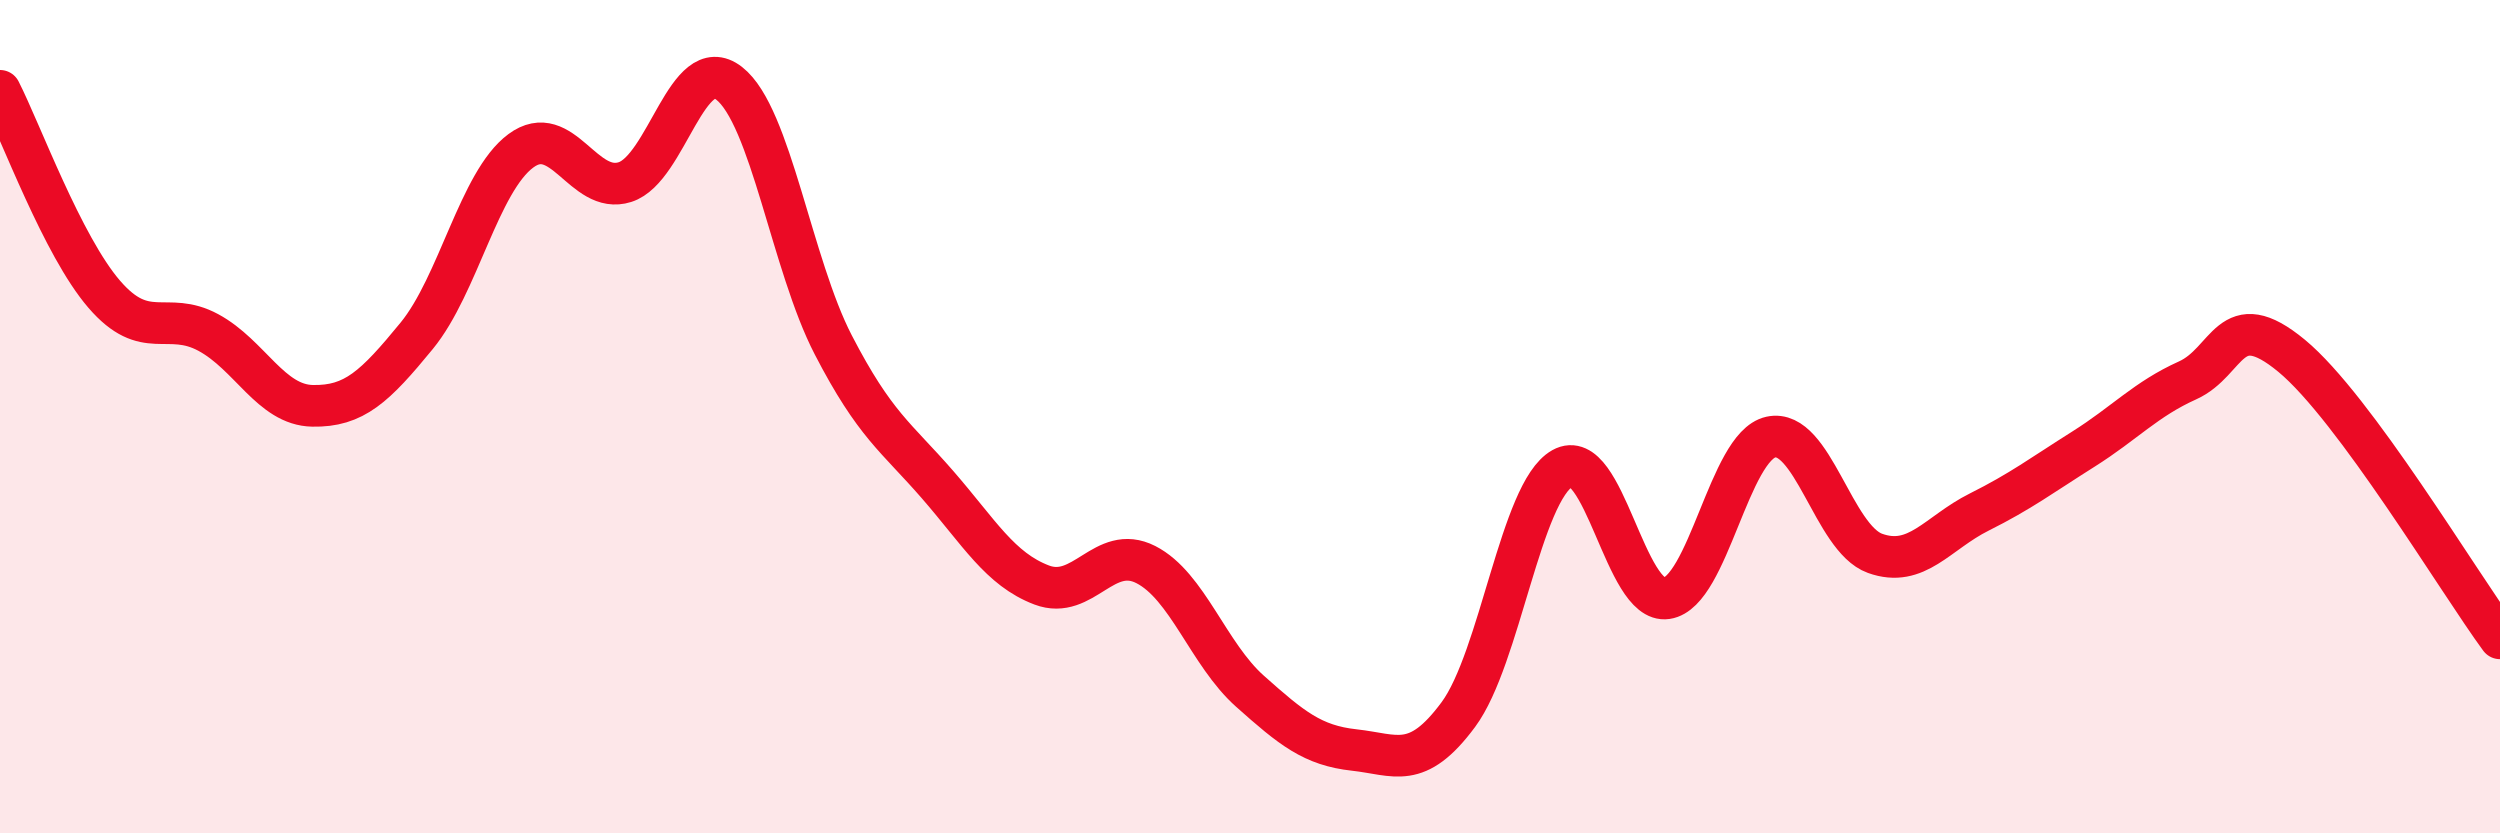
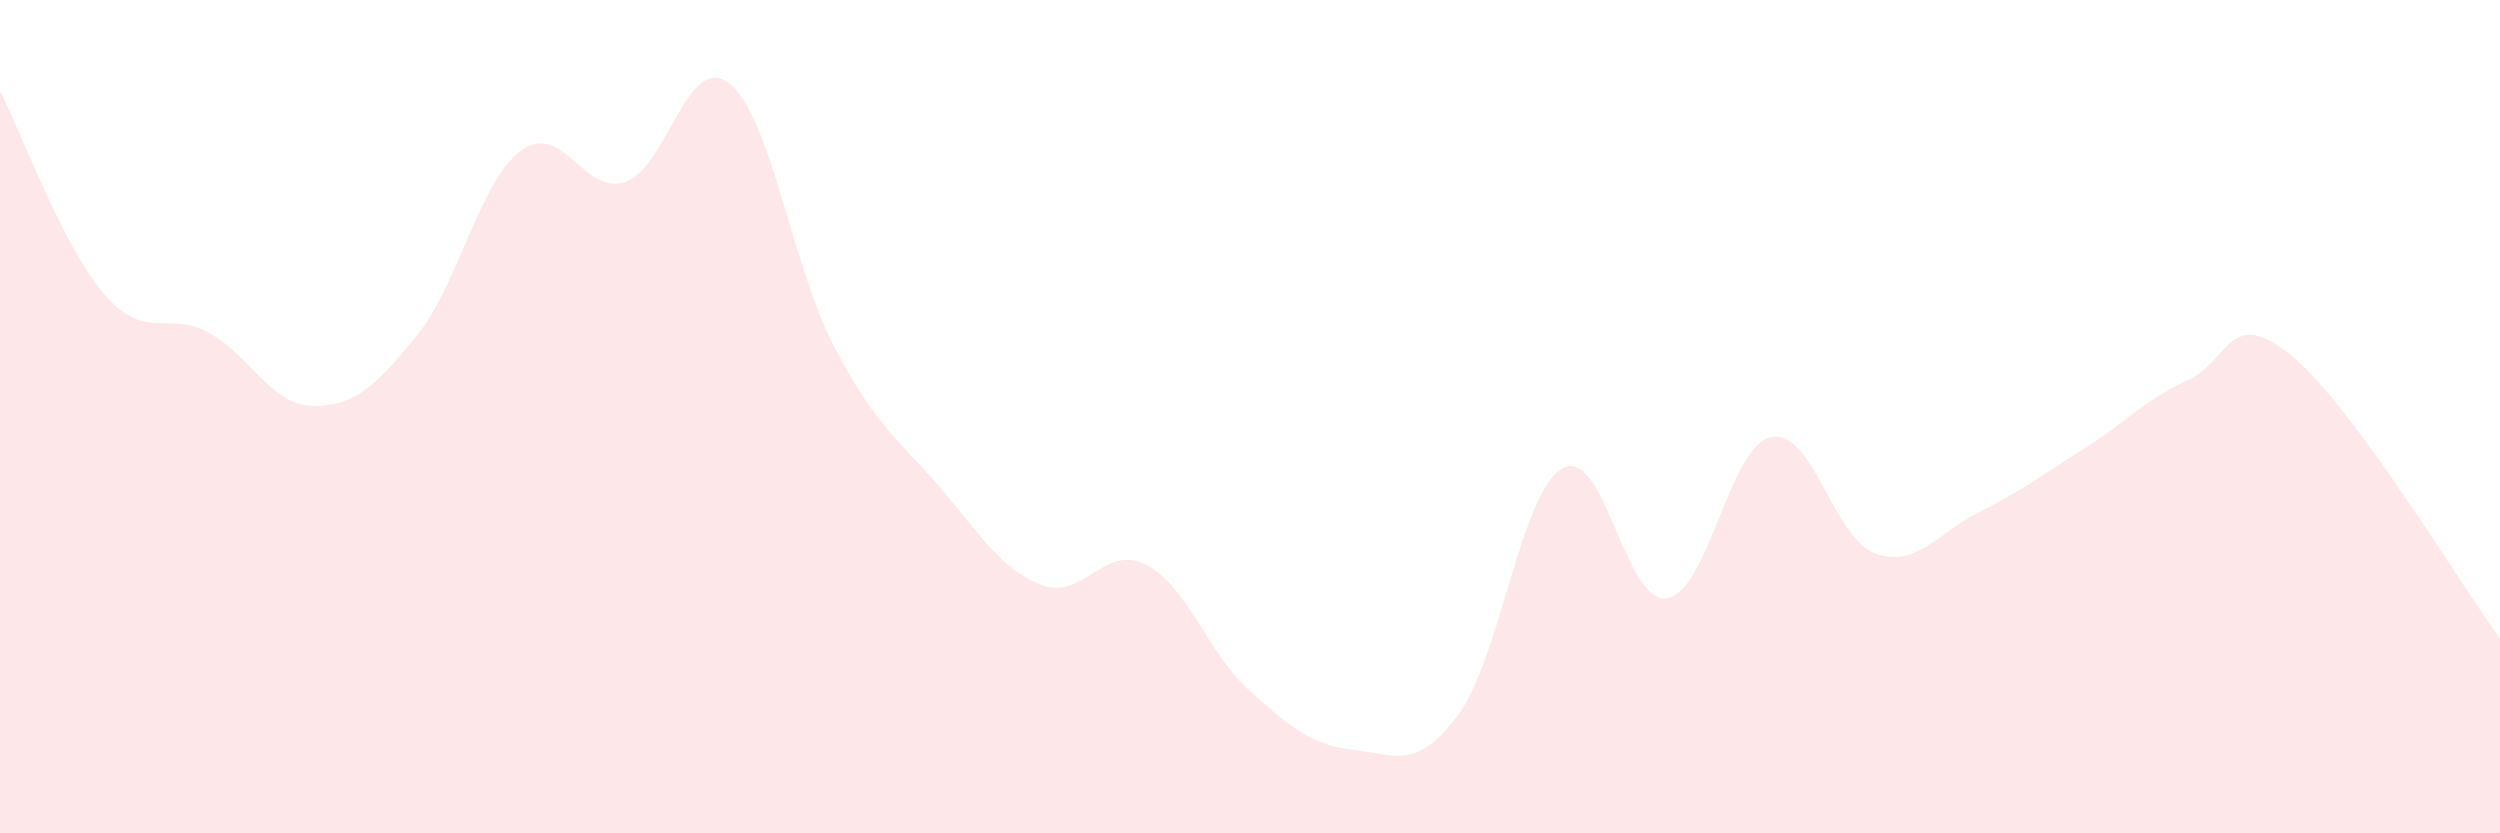
<svg xmlns="http://www.w3.org/2000/svg" width="60" height="20" viewBox="0 0 60 20">
  <path d="M 0,2.18 C 0.5,3.16 1.5,5.9 2.5,7.06 C 3.5,8.22 4,7.44 5,7.98 C 6,8.52 6.5,9.72 7.5,9.74 C 8.5,9.76 9,9.28 10,8.06 C 11,6.84 11.5,4.36 12.5,3.62 C 13.5,2.88 14,4.69 15,4.37 C 16,4.05 16.5,1.22 17.5,2 C 18.5,2.78 19,6.35 20,8.28 C 21,10.21 21.5,10.48 22.5,11.63 C 23.5,12.78 24,13.66 25,14.04 C 26,14.42 26.5,13.04 27.5,13.55 C 28.5,14.06 29,15.7 30,16.59 C 31,17.48 31.5,17.89 32.5,18 C 33.5,18.11 34,18.5 35,17.15 C 36,15.8 36.5,11.8 37.5,11.24 C 38.5,10.68 39,14.51 40,14.36 C 41,14.21 41.5,10.71 42.5,10.49 C 43.5,10.27 44,12.92 45,13.28 C 46,13.64 46.5,12.79 47.5,12.29 C 48.5,11.79 49,11.41 50,10.78 C 51,10.15 51.5,9.58 52.5,9.13 C 53.5,8.68 53.5,7.3 55,8.54 C 56.5,9.78 59,13.96 60,15.32L60 20L0 20Z" fill="#EB0A25" opacity="0.1" stroke-linecap="round" stroke-linejoin="round" />
-   <path d="M 0,2.18 C 0.5,3.16 1.5,5.9 2.5,7.06 C 3.5,8.22 4,7.44 5,7.98 C 6,8.52 6.5,9.72 7.5,9.74 C 8.5,9.76 9,9.28 10,8.06 C 11,6.84 11.5,4.36 12.5,3.62 C 13.5,2.88 14,4.69 15,4.37 C 16,4.05 16.5,1.22 17.5,2 C 18.5,2.78 19,6.35 20,8.28 C 21,10.21 21.5,10.48 22.5,11.63 C 23.5,12.78 24,13.66 25,14.04 C 26,14.42 26.5,13.04 27.5,13.55 C 28.5,14.06 29,15.7 30,16.59 C 31,17.48 31.5,17.89 32.5,18 C 33.5,18.11 34,18.5 35,17.15 C 36,15.8 36.5,11.8 37.5,11.24 C 38.5,10.68 39,14.51 40,14.36 C 41,14.21 41.5,10.71 42.5,10.49 C 43.5,10.27 44,12.92 45,13.28 C 46,13.64 46.5,12.79 47.5,12.29 C 48.5,11.79 49,11.41 50,10.78 C 51,10.15 51.5,9.58 52.5,9.13 C 53.5,8.68 53.5,7.3 55,8.54 C 56.5,9.78 59,13.96 60,15.32" stroke="#EB0A25" stroke-width="1" fill="none" stroke-linecap="round" stroke-linejoin="round" />
</svg>